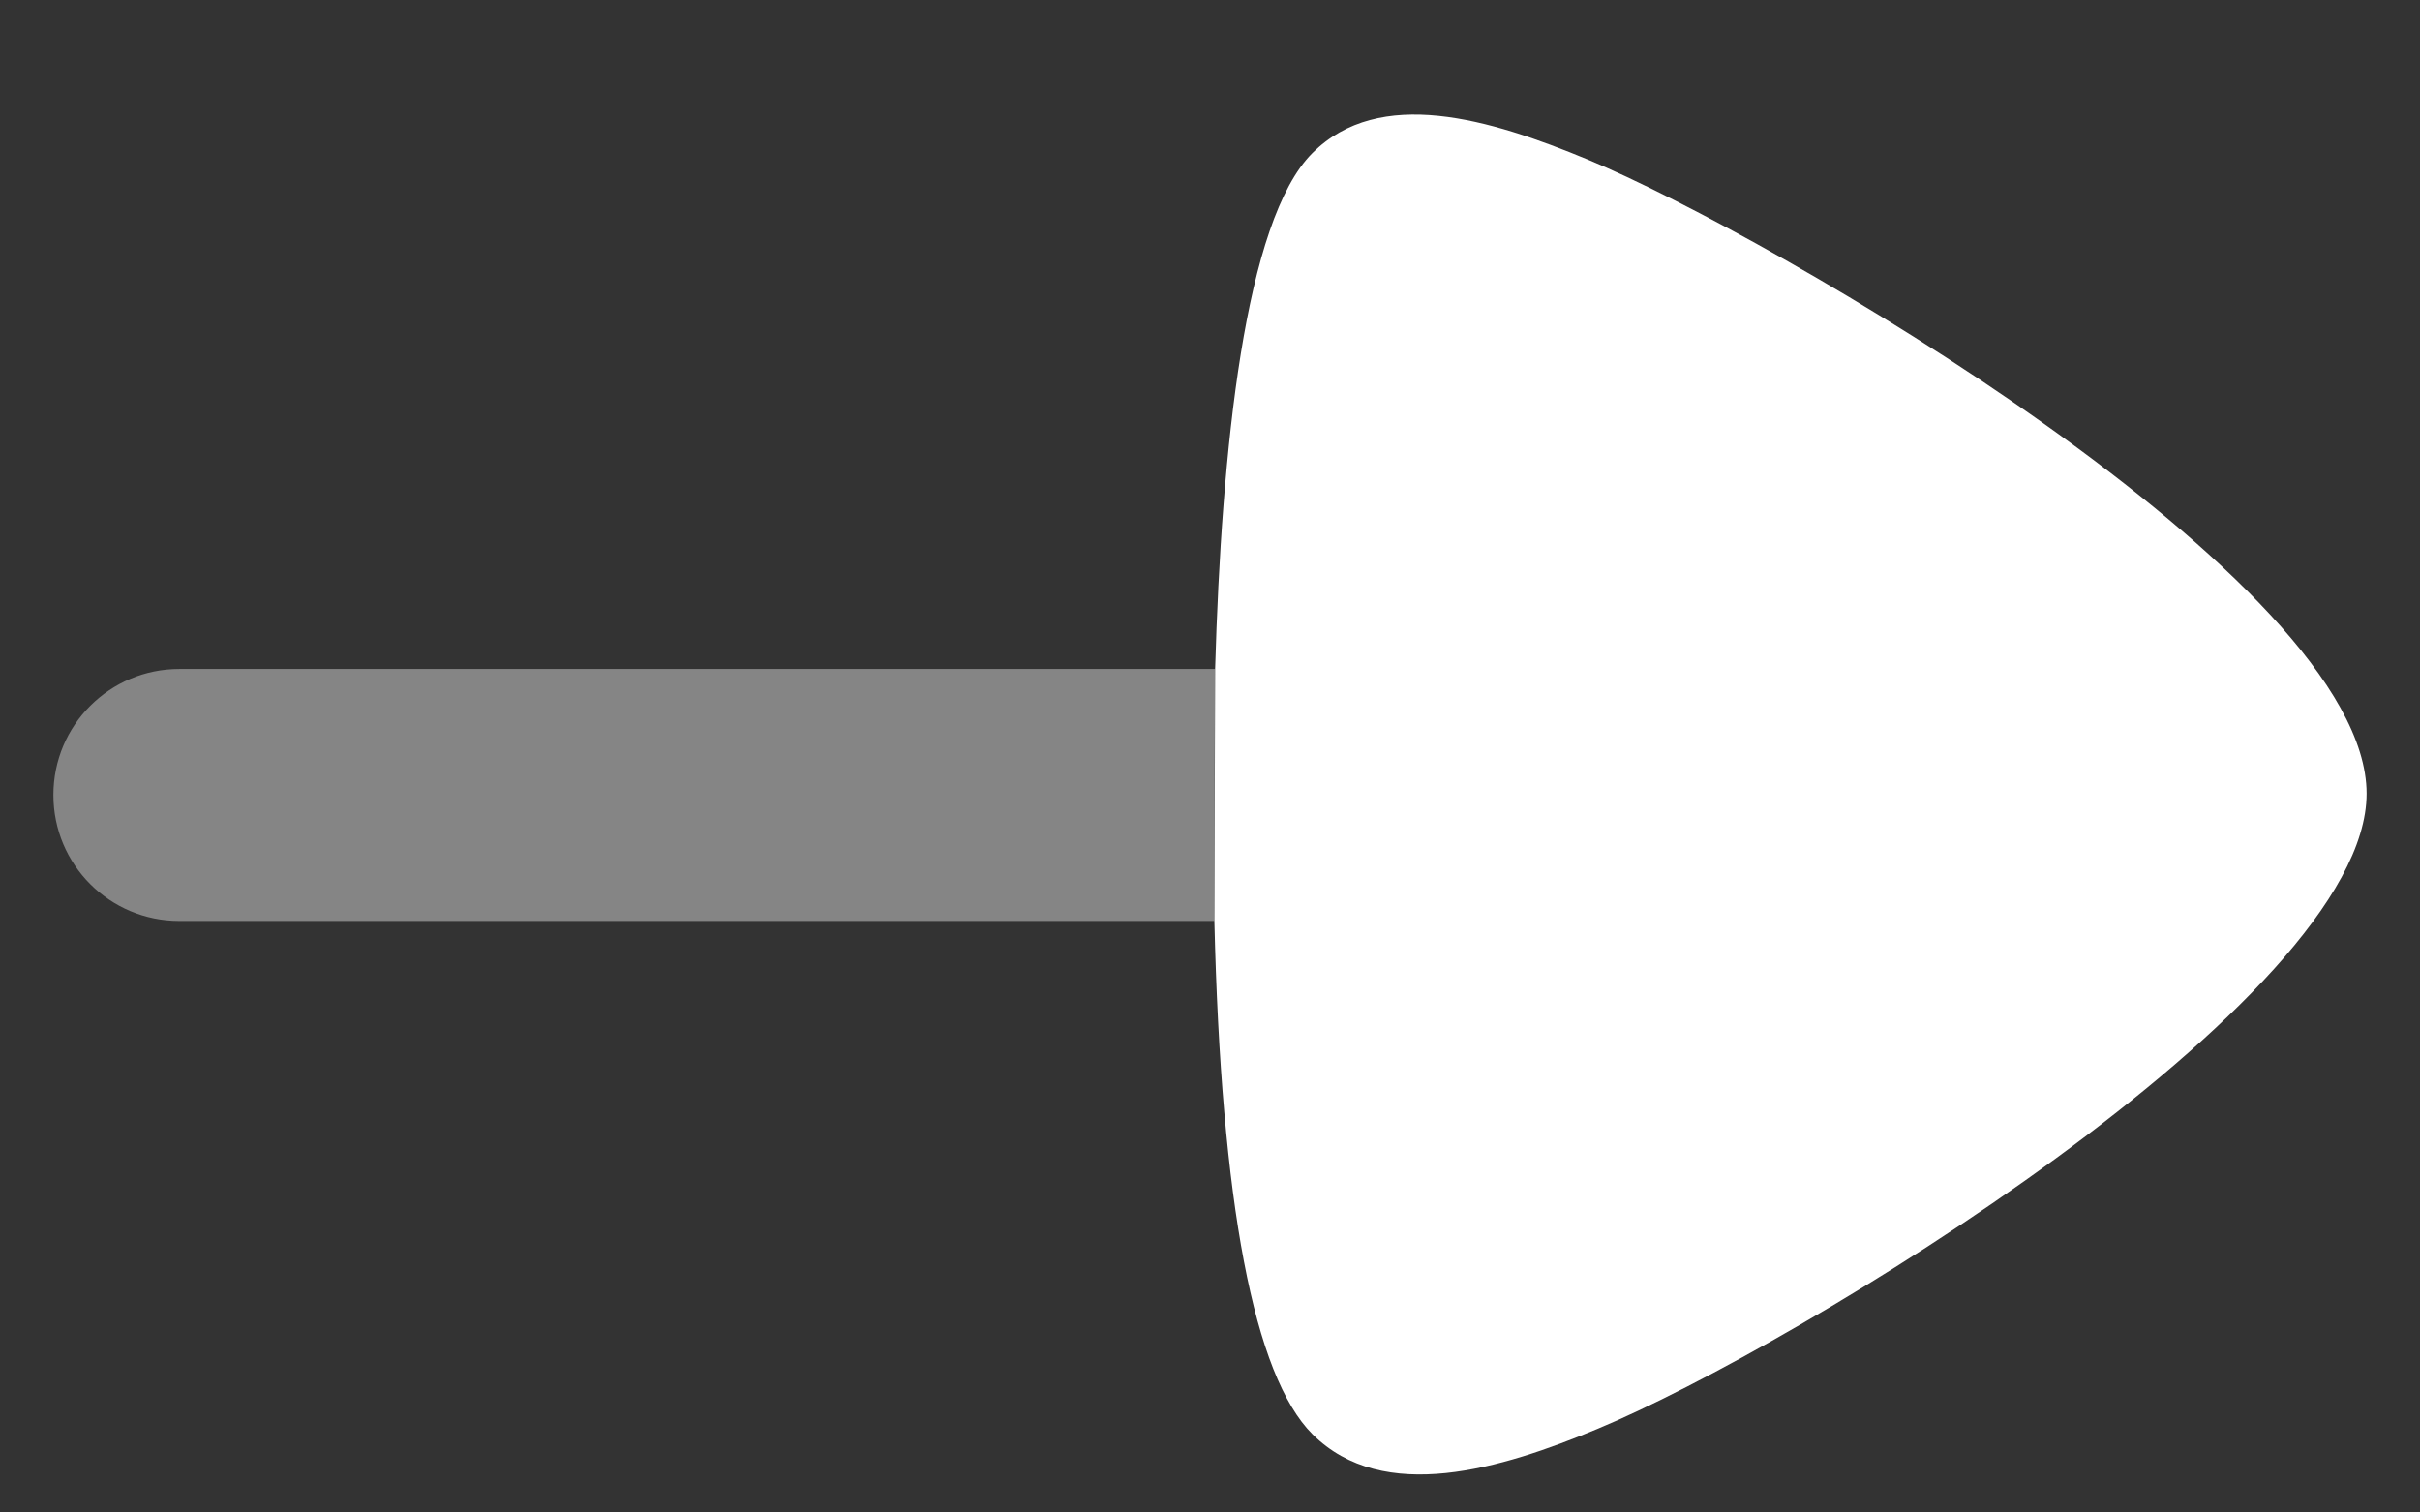
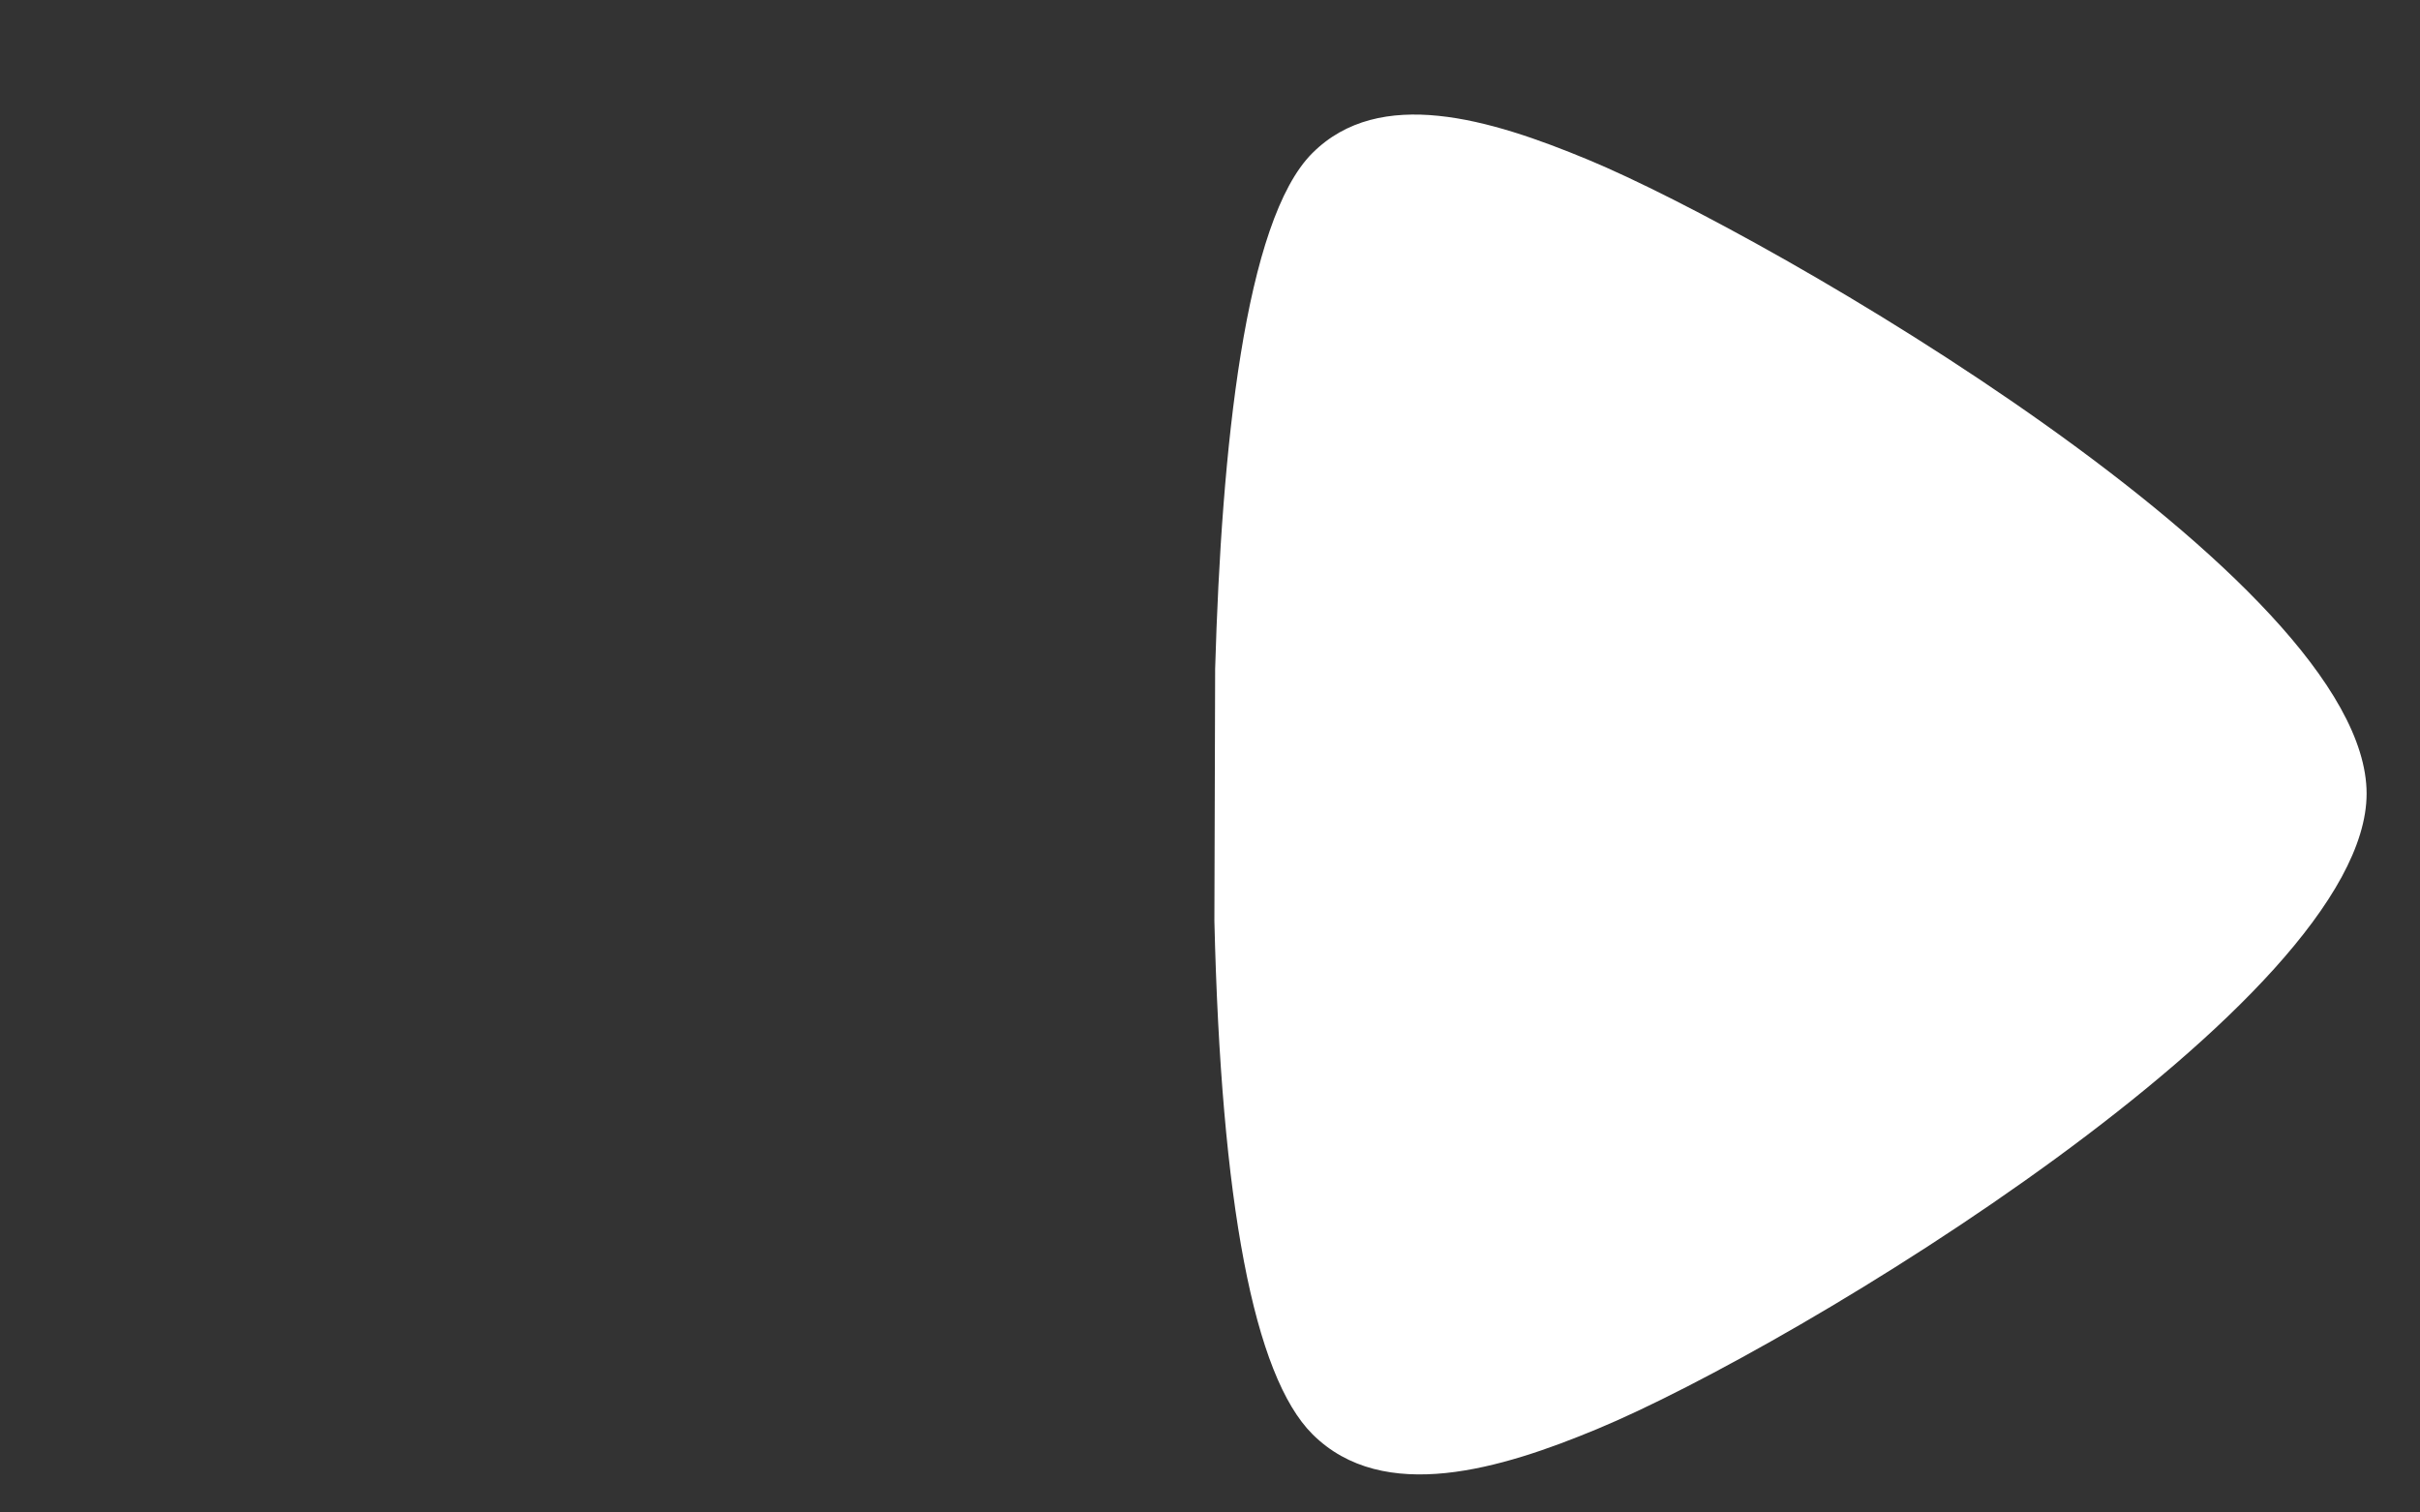
<svg xmlns="http://www.w3.org/2000/svg" width="16" height="10" viewBox="0 0 16 10" fill="none">
  <rect x="0" y="0" width="16" height="10" fill="#333333" stroke="none" />
  <path fill-rule="evenodd" clip-rule="evenodd" d="M8.677 1.012C8.23 1.458 8.076 2.968 8.034 4.422L8.029 6.089C8.073 7.953 8.29 9.095 8.677 9.482C9.147 9.951 9.93 9.71 10.56 9.448C11.867 8.906 15.647 6.617 15.647 5.247C15.647 3.834 11.699 1.553 10.5 1.056C9.848 0.785 9.122 0.568 8.677 1.012Z" fill="white" />
-   <path opacity="0.4" fill-rule="evenodd" clip-rule="evenodd" d="M8.033 4.423H1.186C0.725 4.423 0.353 4.795 0.353 5.256C0.353 5.717 0.725 6.089 1.186 6.089H8.028L8.033 4.423Z" fill="white" />
</svg>